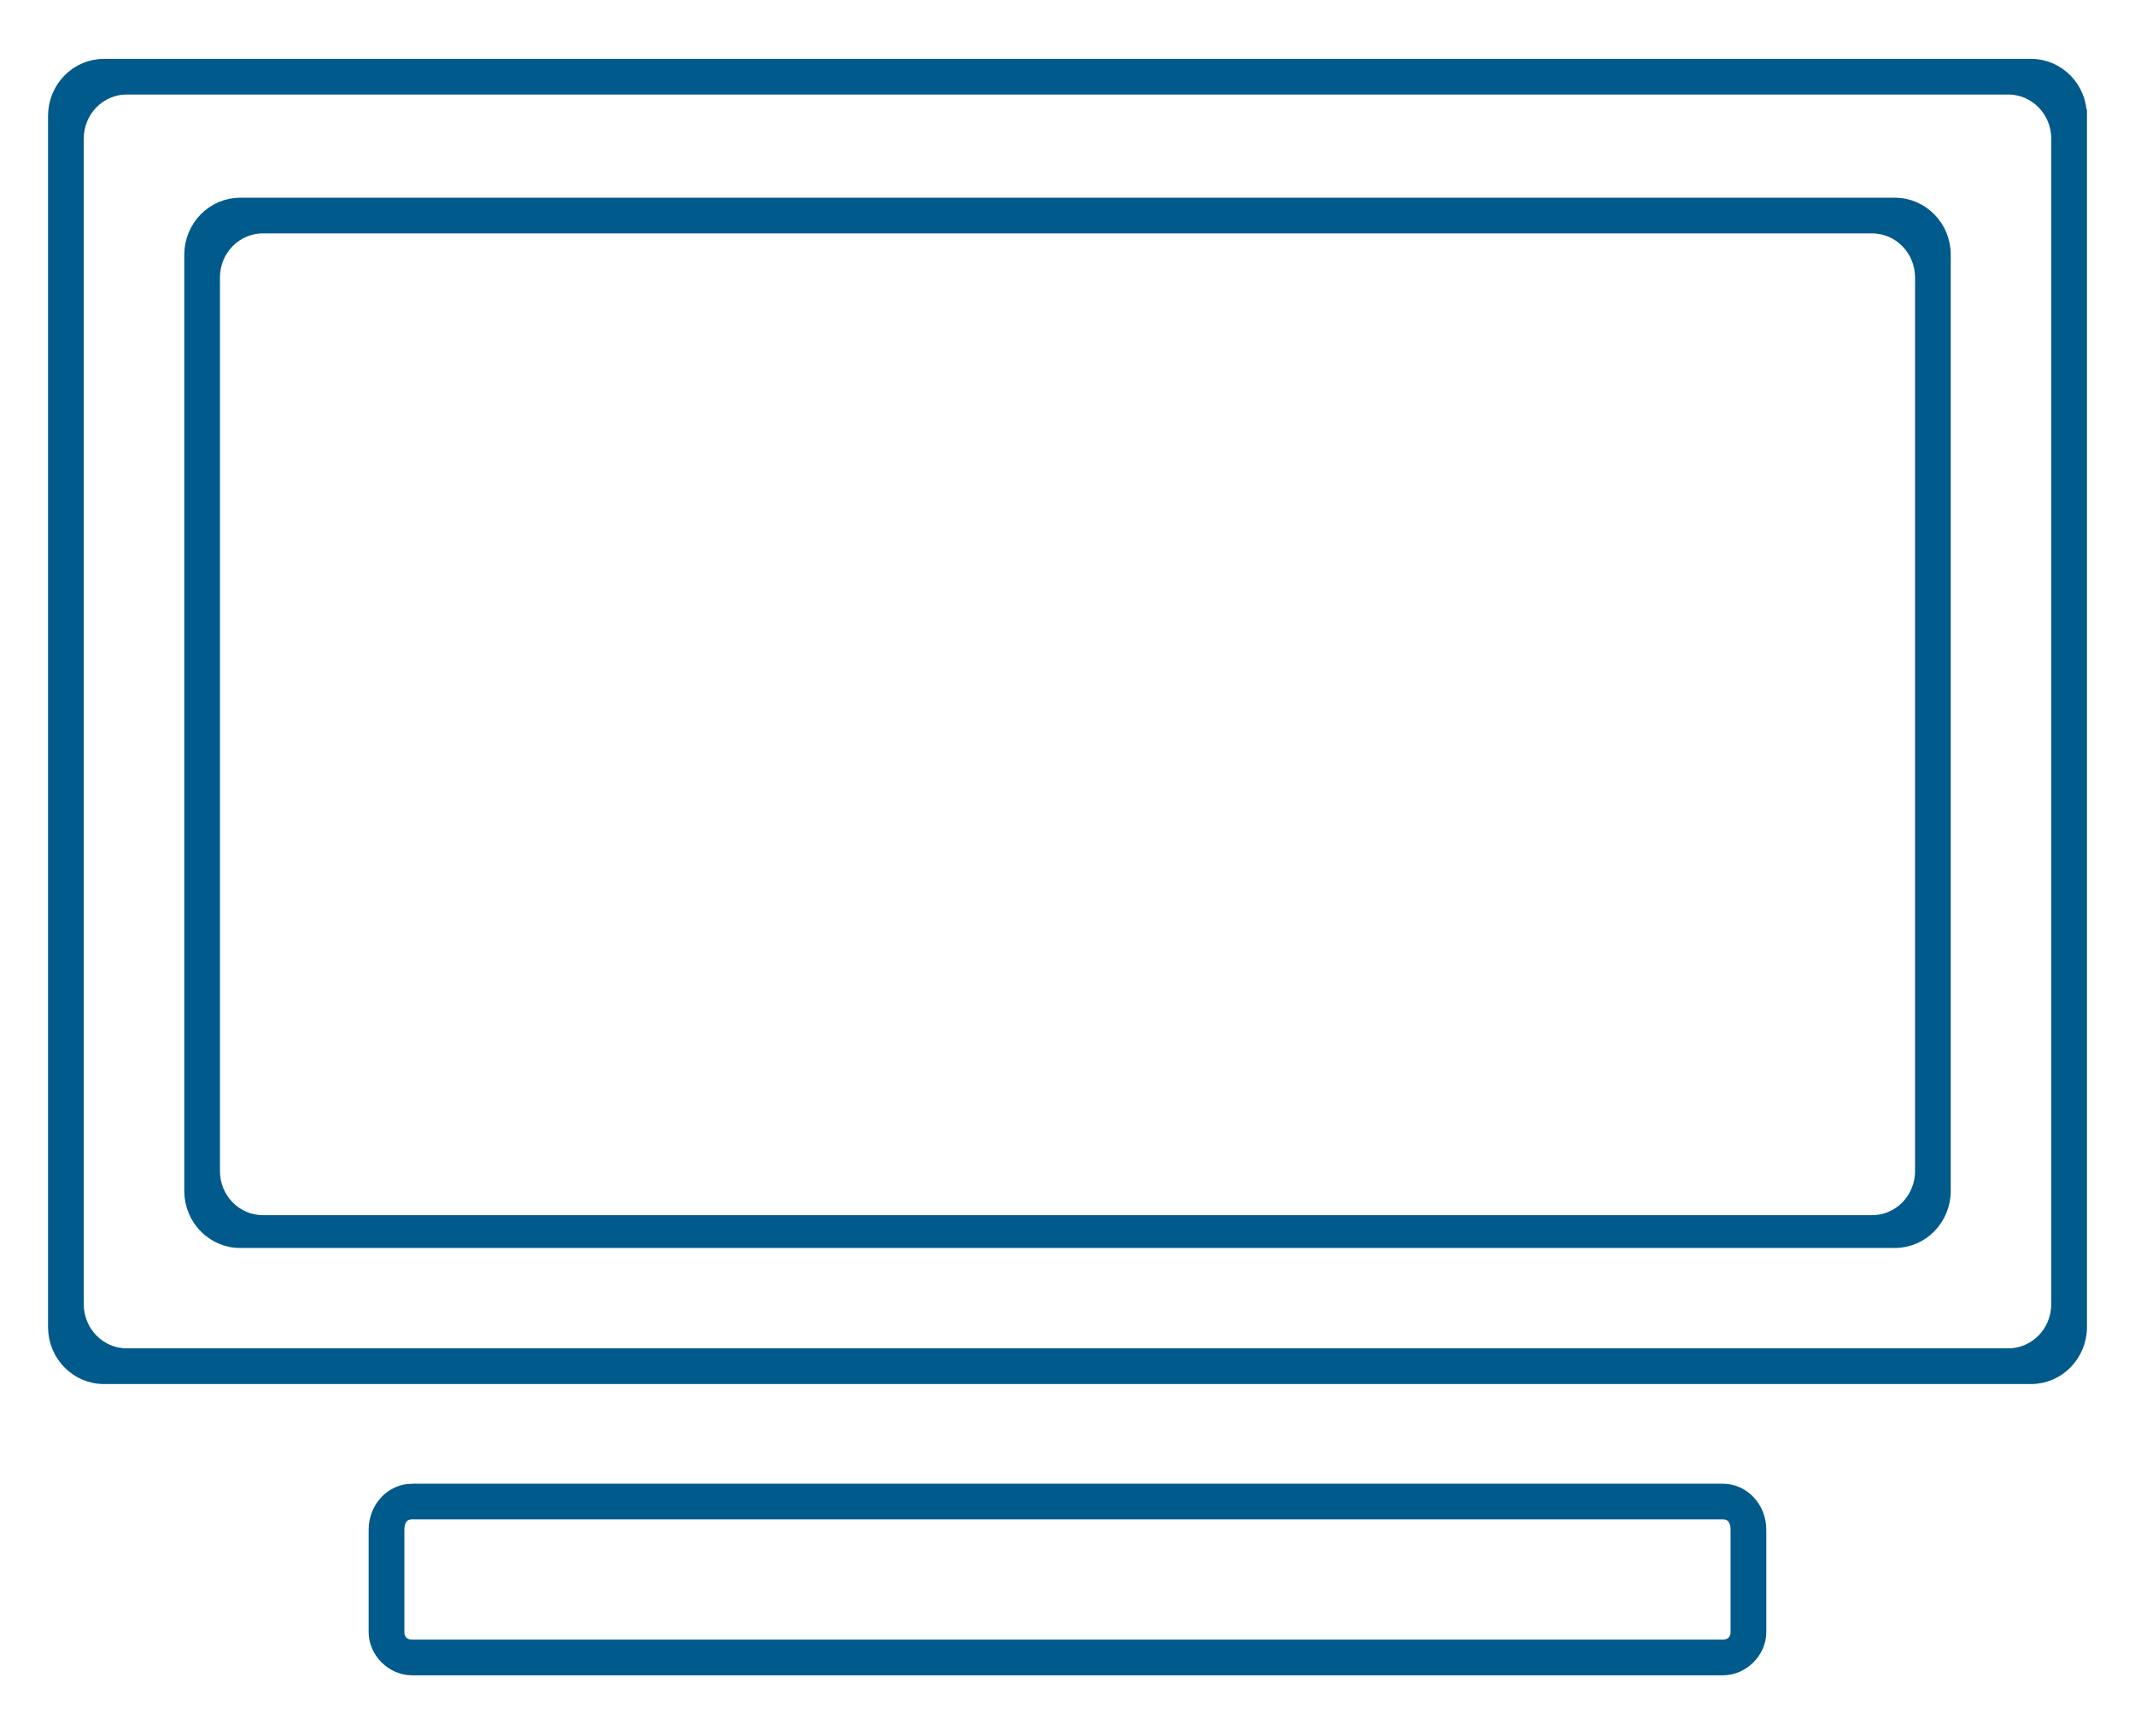
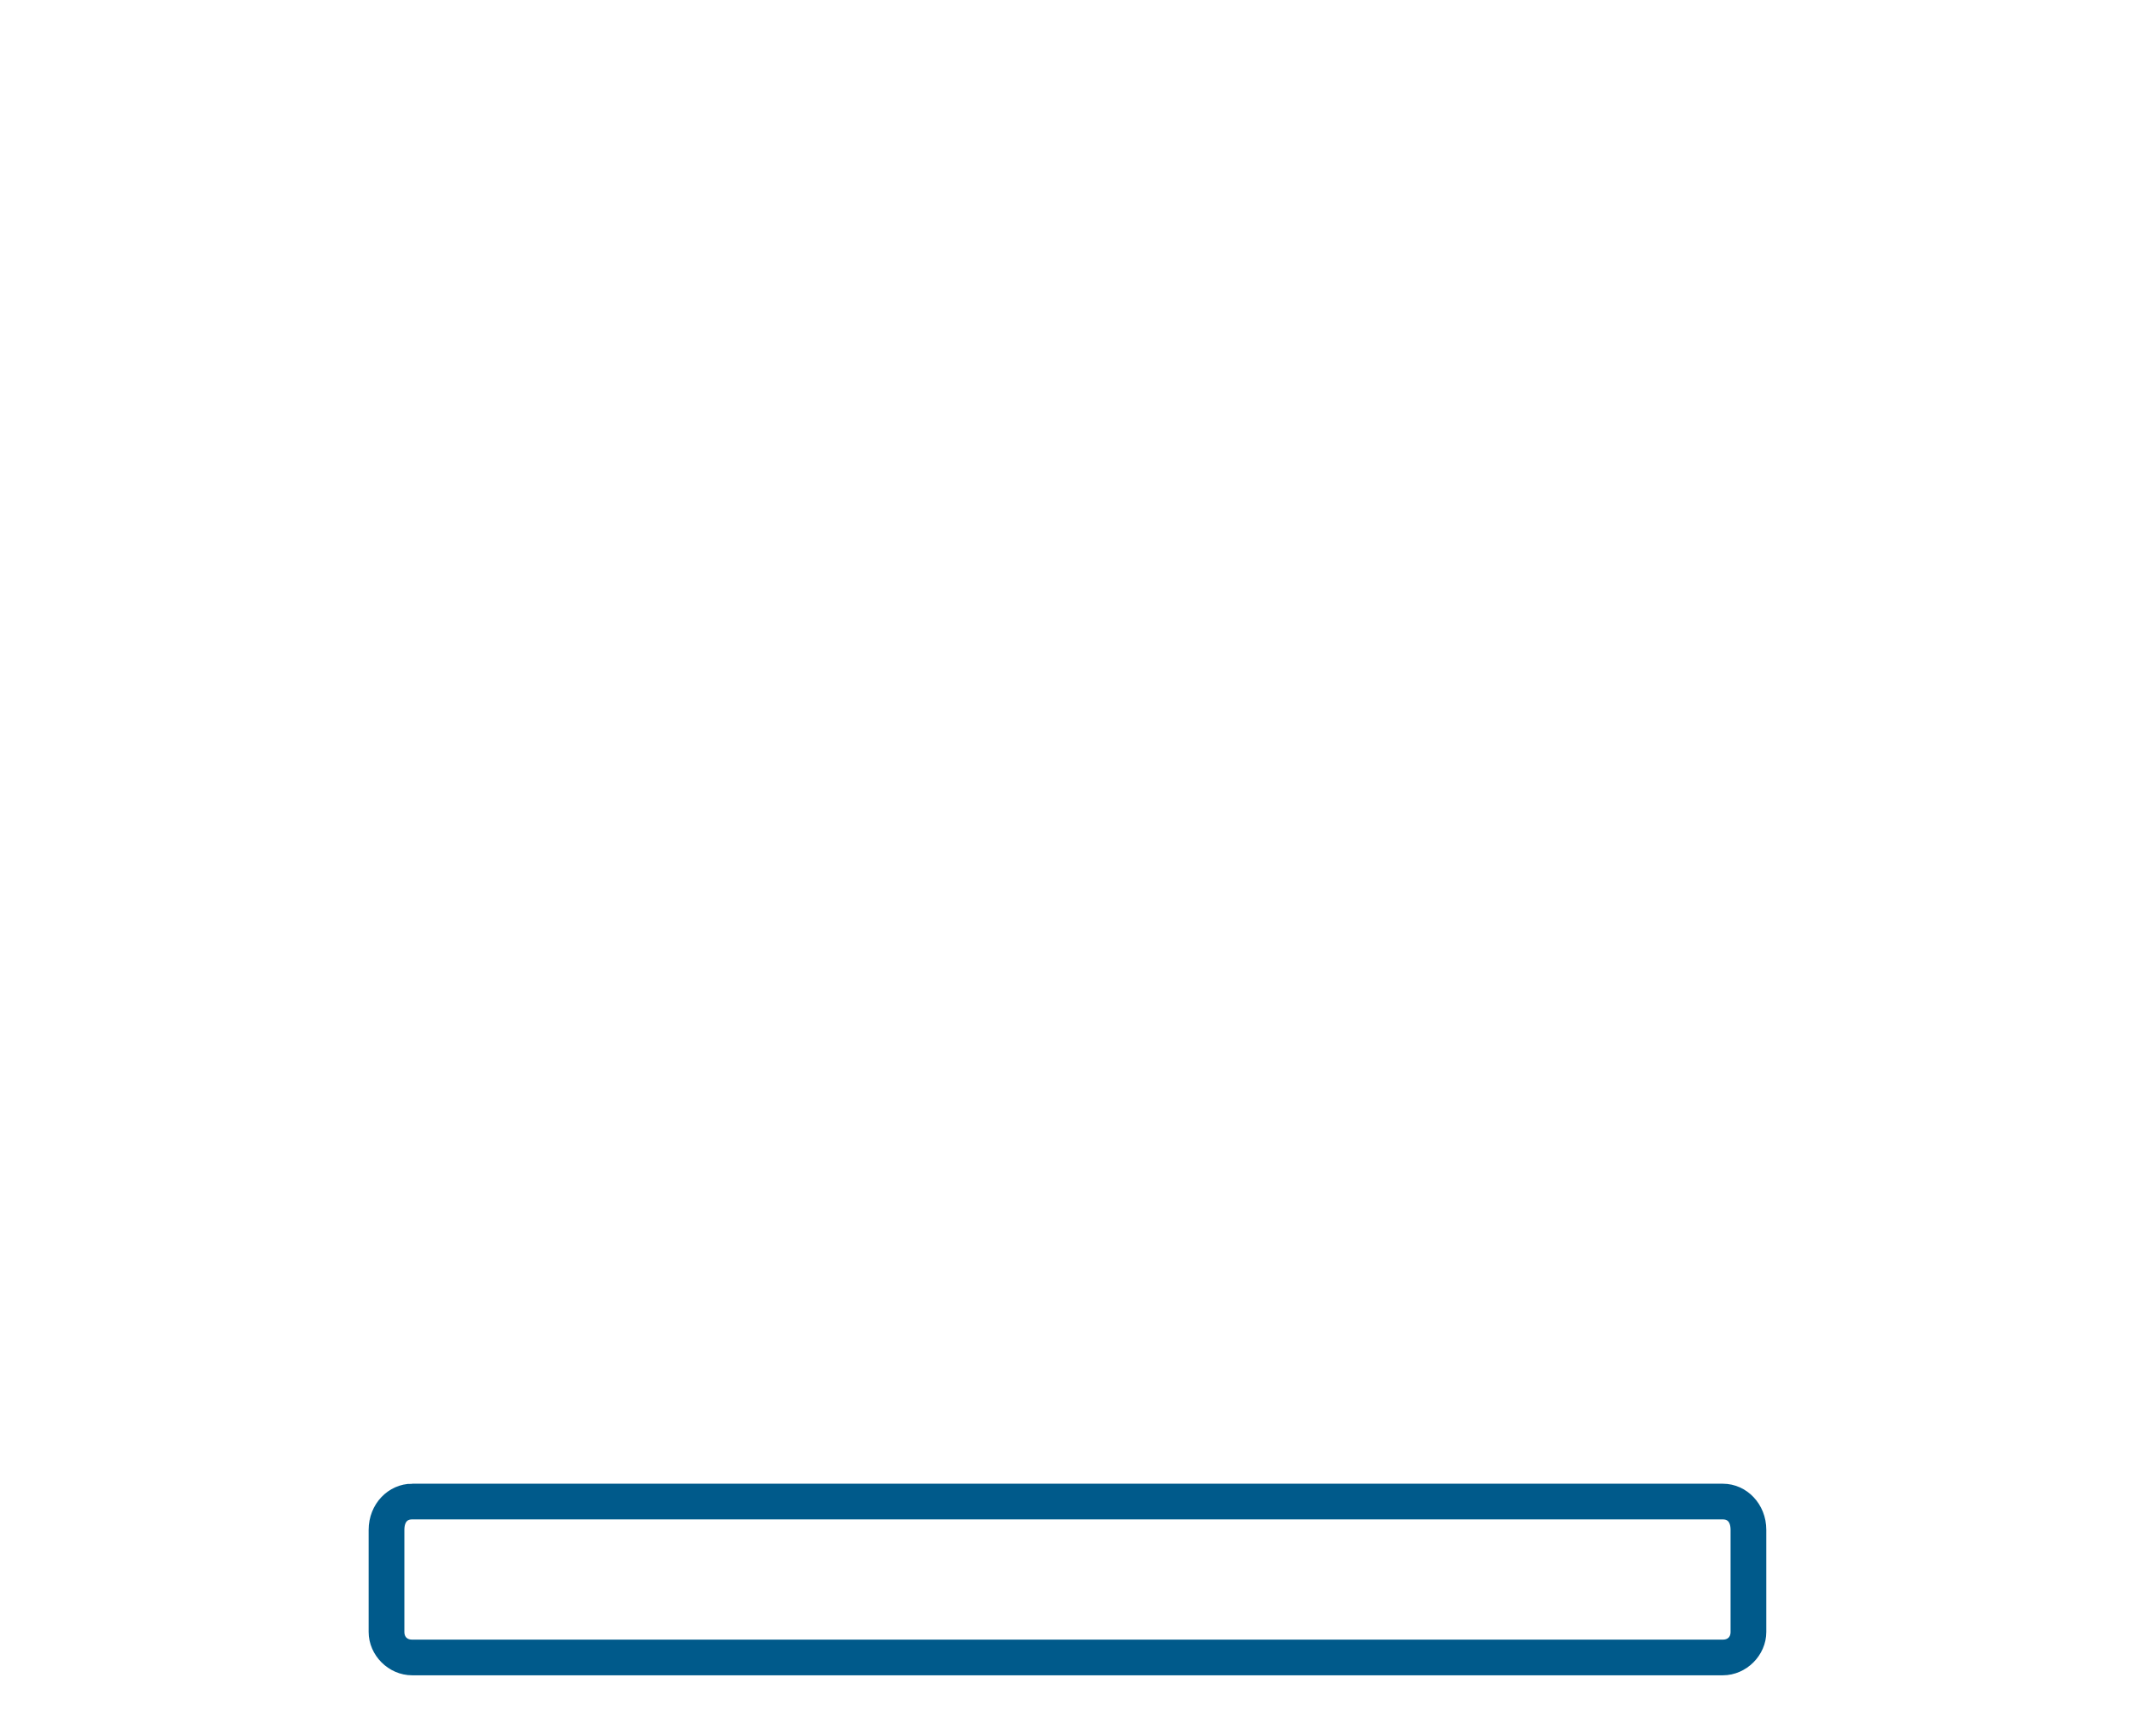
<svg xmlns="http://www.w3.org/2000/svg" id="compputer" viewBox="0 0 42 34.147">
  <defs>
    <style>.cls-1{fill:#005a8b;stroke:#005a8b;stroke-miterlimit:10;stroke-width:.256px;}</style>
  </defs>
-   <path class="cls-1" d="m40.927,2.281v23.826c0,.549-.435.995-.972.995H2.045c-.537,0-.972-.445-.972-.995V2.281c0-.549.435-.995.972-.995h37.909c.537,0,.972.445.972.995Zm-.447,23.38V2.727c0-.549-.435-.995-.972-.995H2.492c-.537,0-.972.445-.972.995v22.933c0,.549.435.995.972.995h37.016c.537,0,.972-.445.972-.995Zm-2.233-20.648v18.417c0,.549-.435.995-.972.995H4.725c-.537,0-.972-.445-.972-.995V5.013c0-.549.435-.995.972-.995h32.551c.537,0,.972.445.972.995Zm-1.419-.549H5.171c-.537,0-.972.445-.972.995v17.581c0,.549.435.995.972.995h31.658c.537,0,.972-.445.972-.995V5.459c0-.549-.435-.995-.972-.995Z" />
  <path class="cls-1" d="m8.106,29.319h25.787c.391,0,.726.335.726.781v2.007c0,.39-.335.725-.726.725H8.106c-.391,0-.726-.335-.726-.725v-2.007c0-.446.335-.781.726-.781Zm25.787.446H8.106c-.167,0-.279.111-.279.335v2.007c0,.167.112.279.279.279h25.787c.167,0,.279-.111.279-.279v-2.007c0-.223-.112-.335-.279-.335Z" />
</svg>